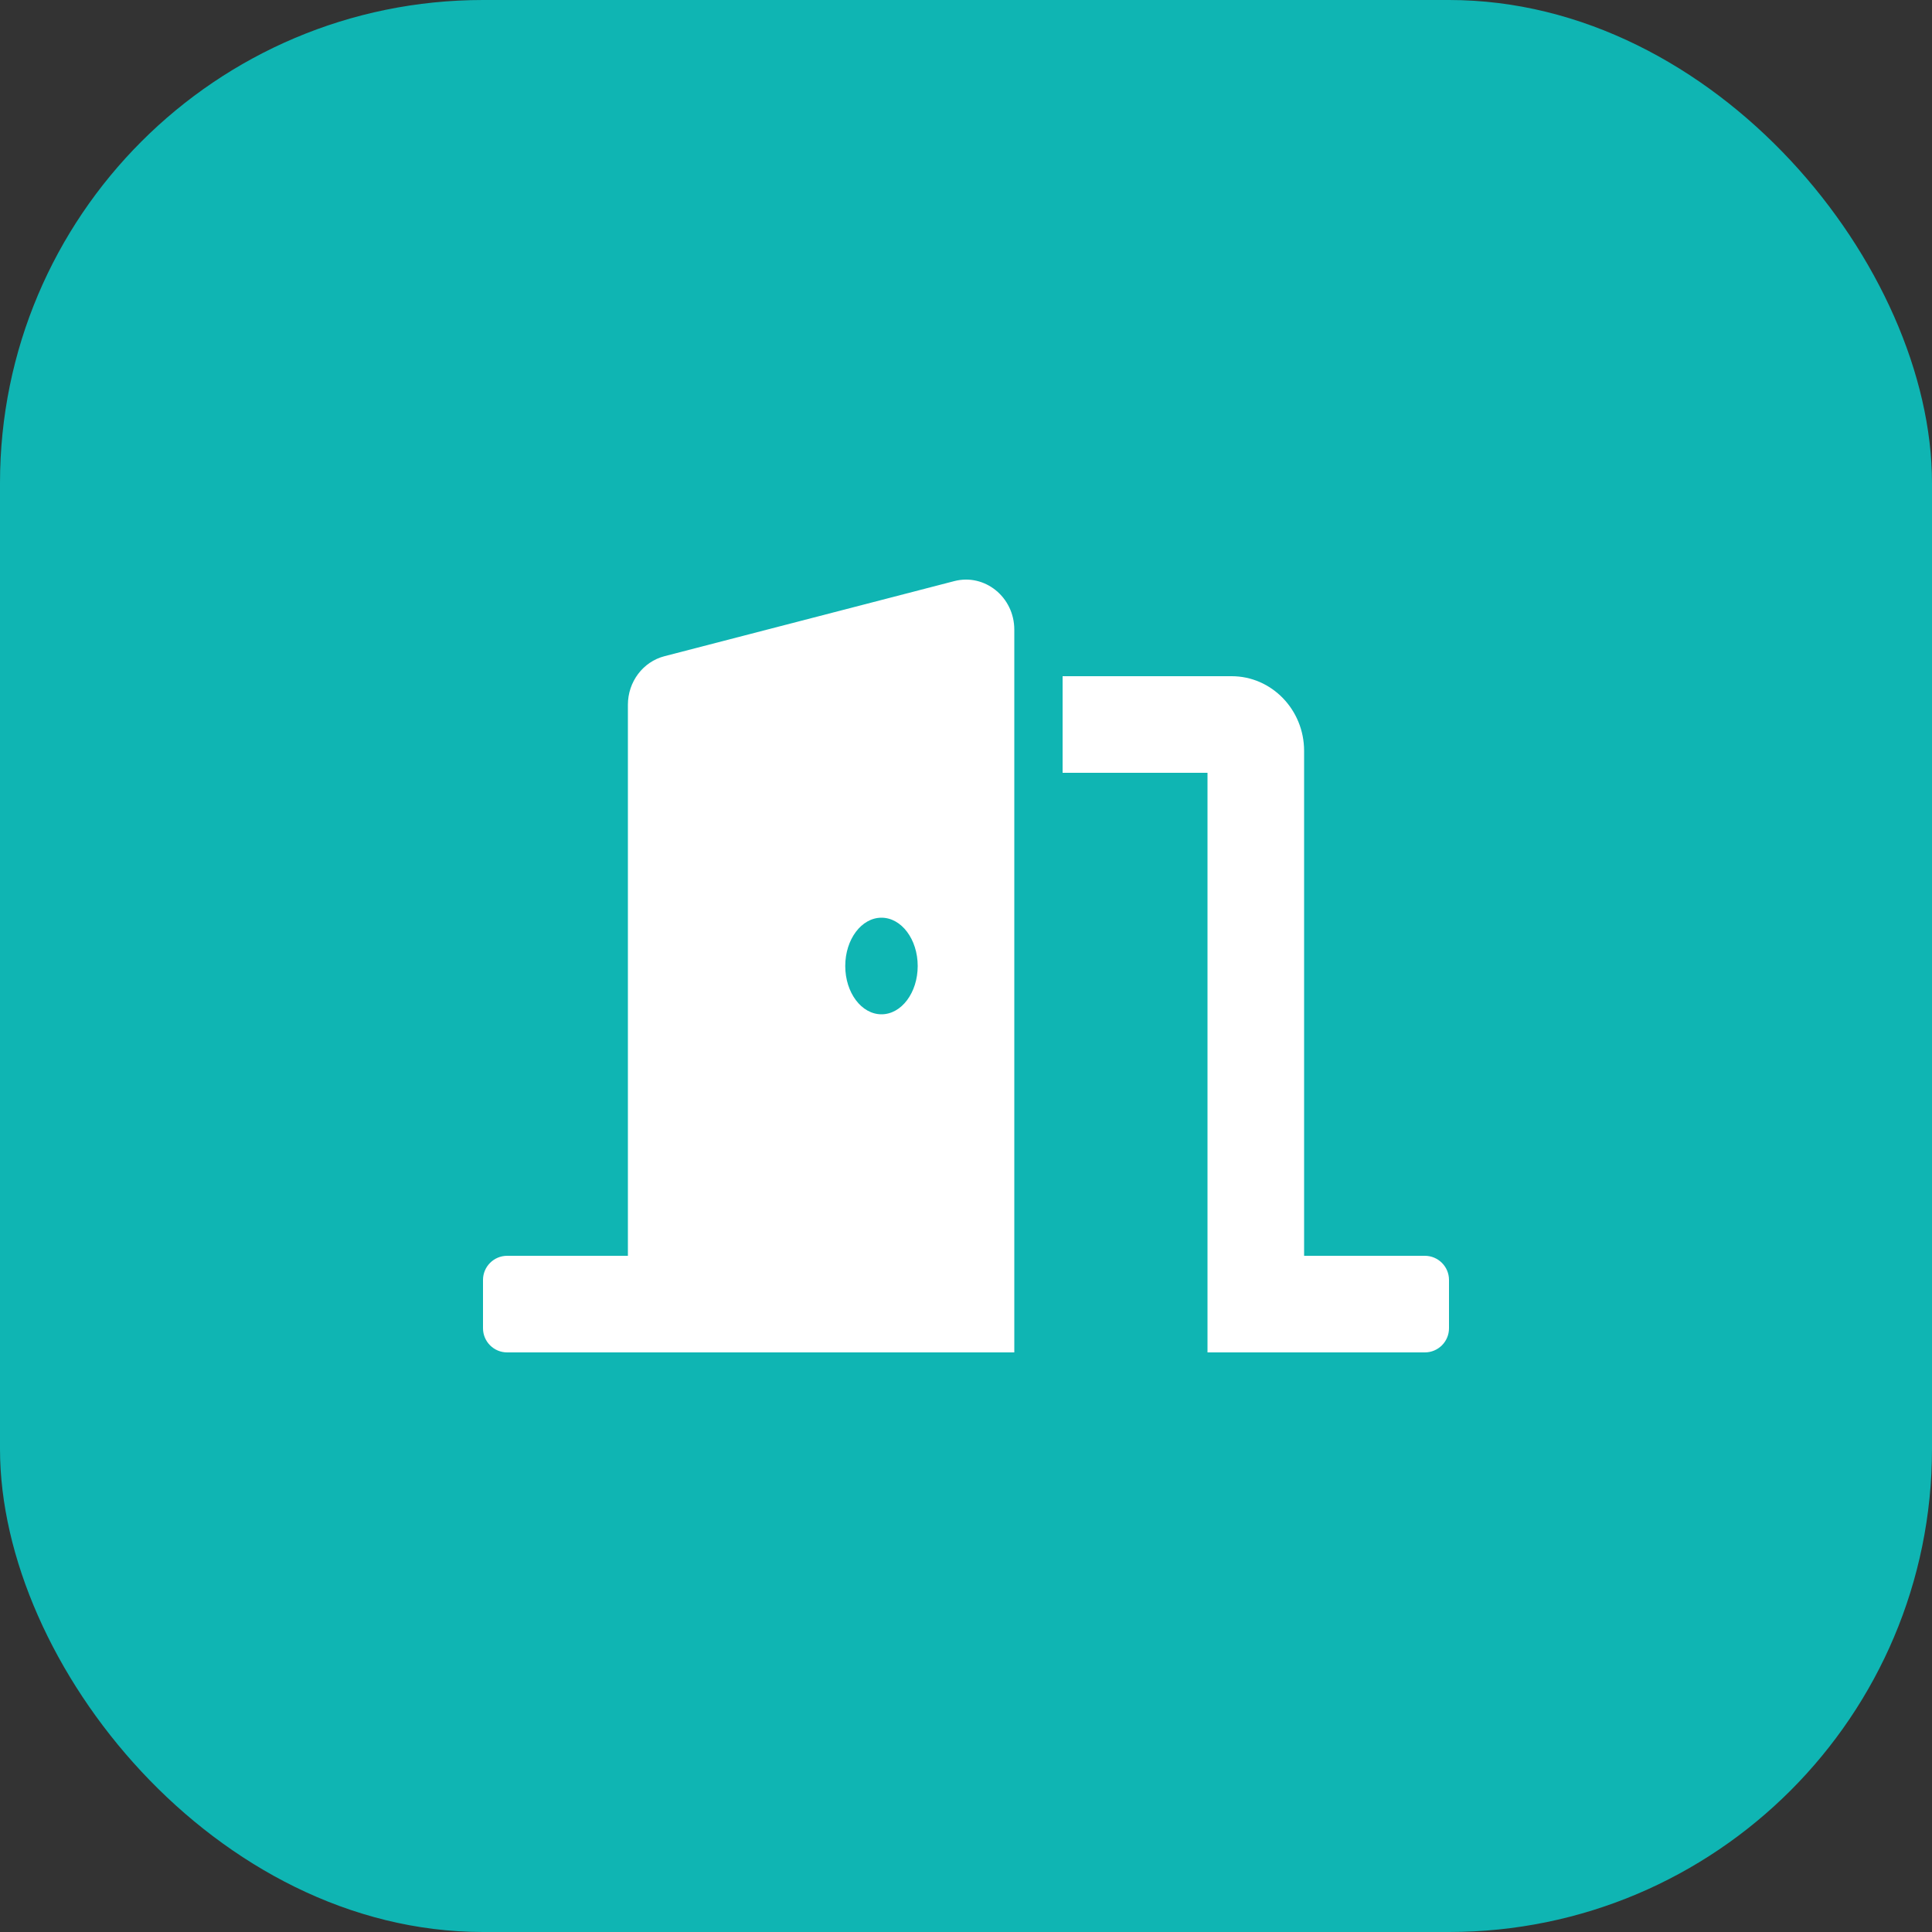
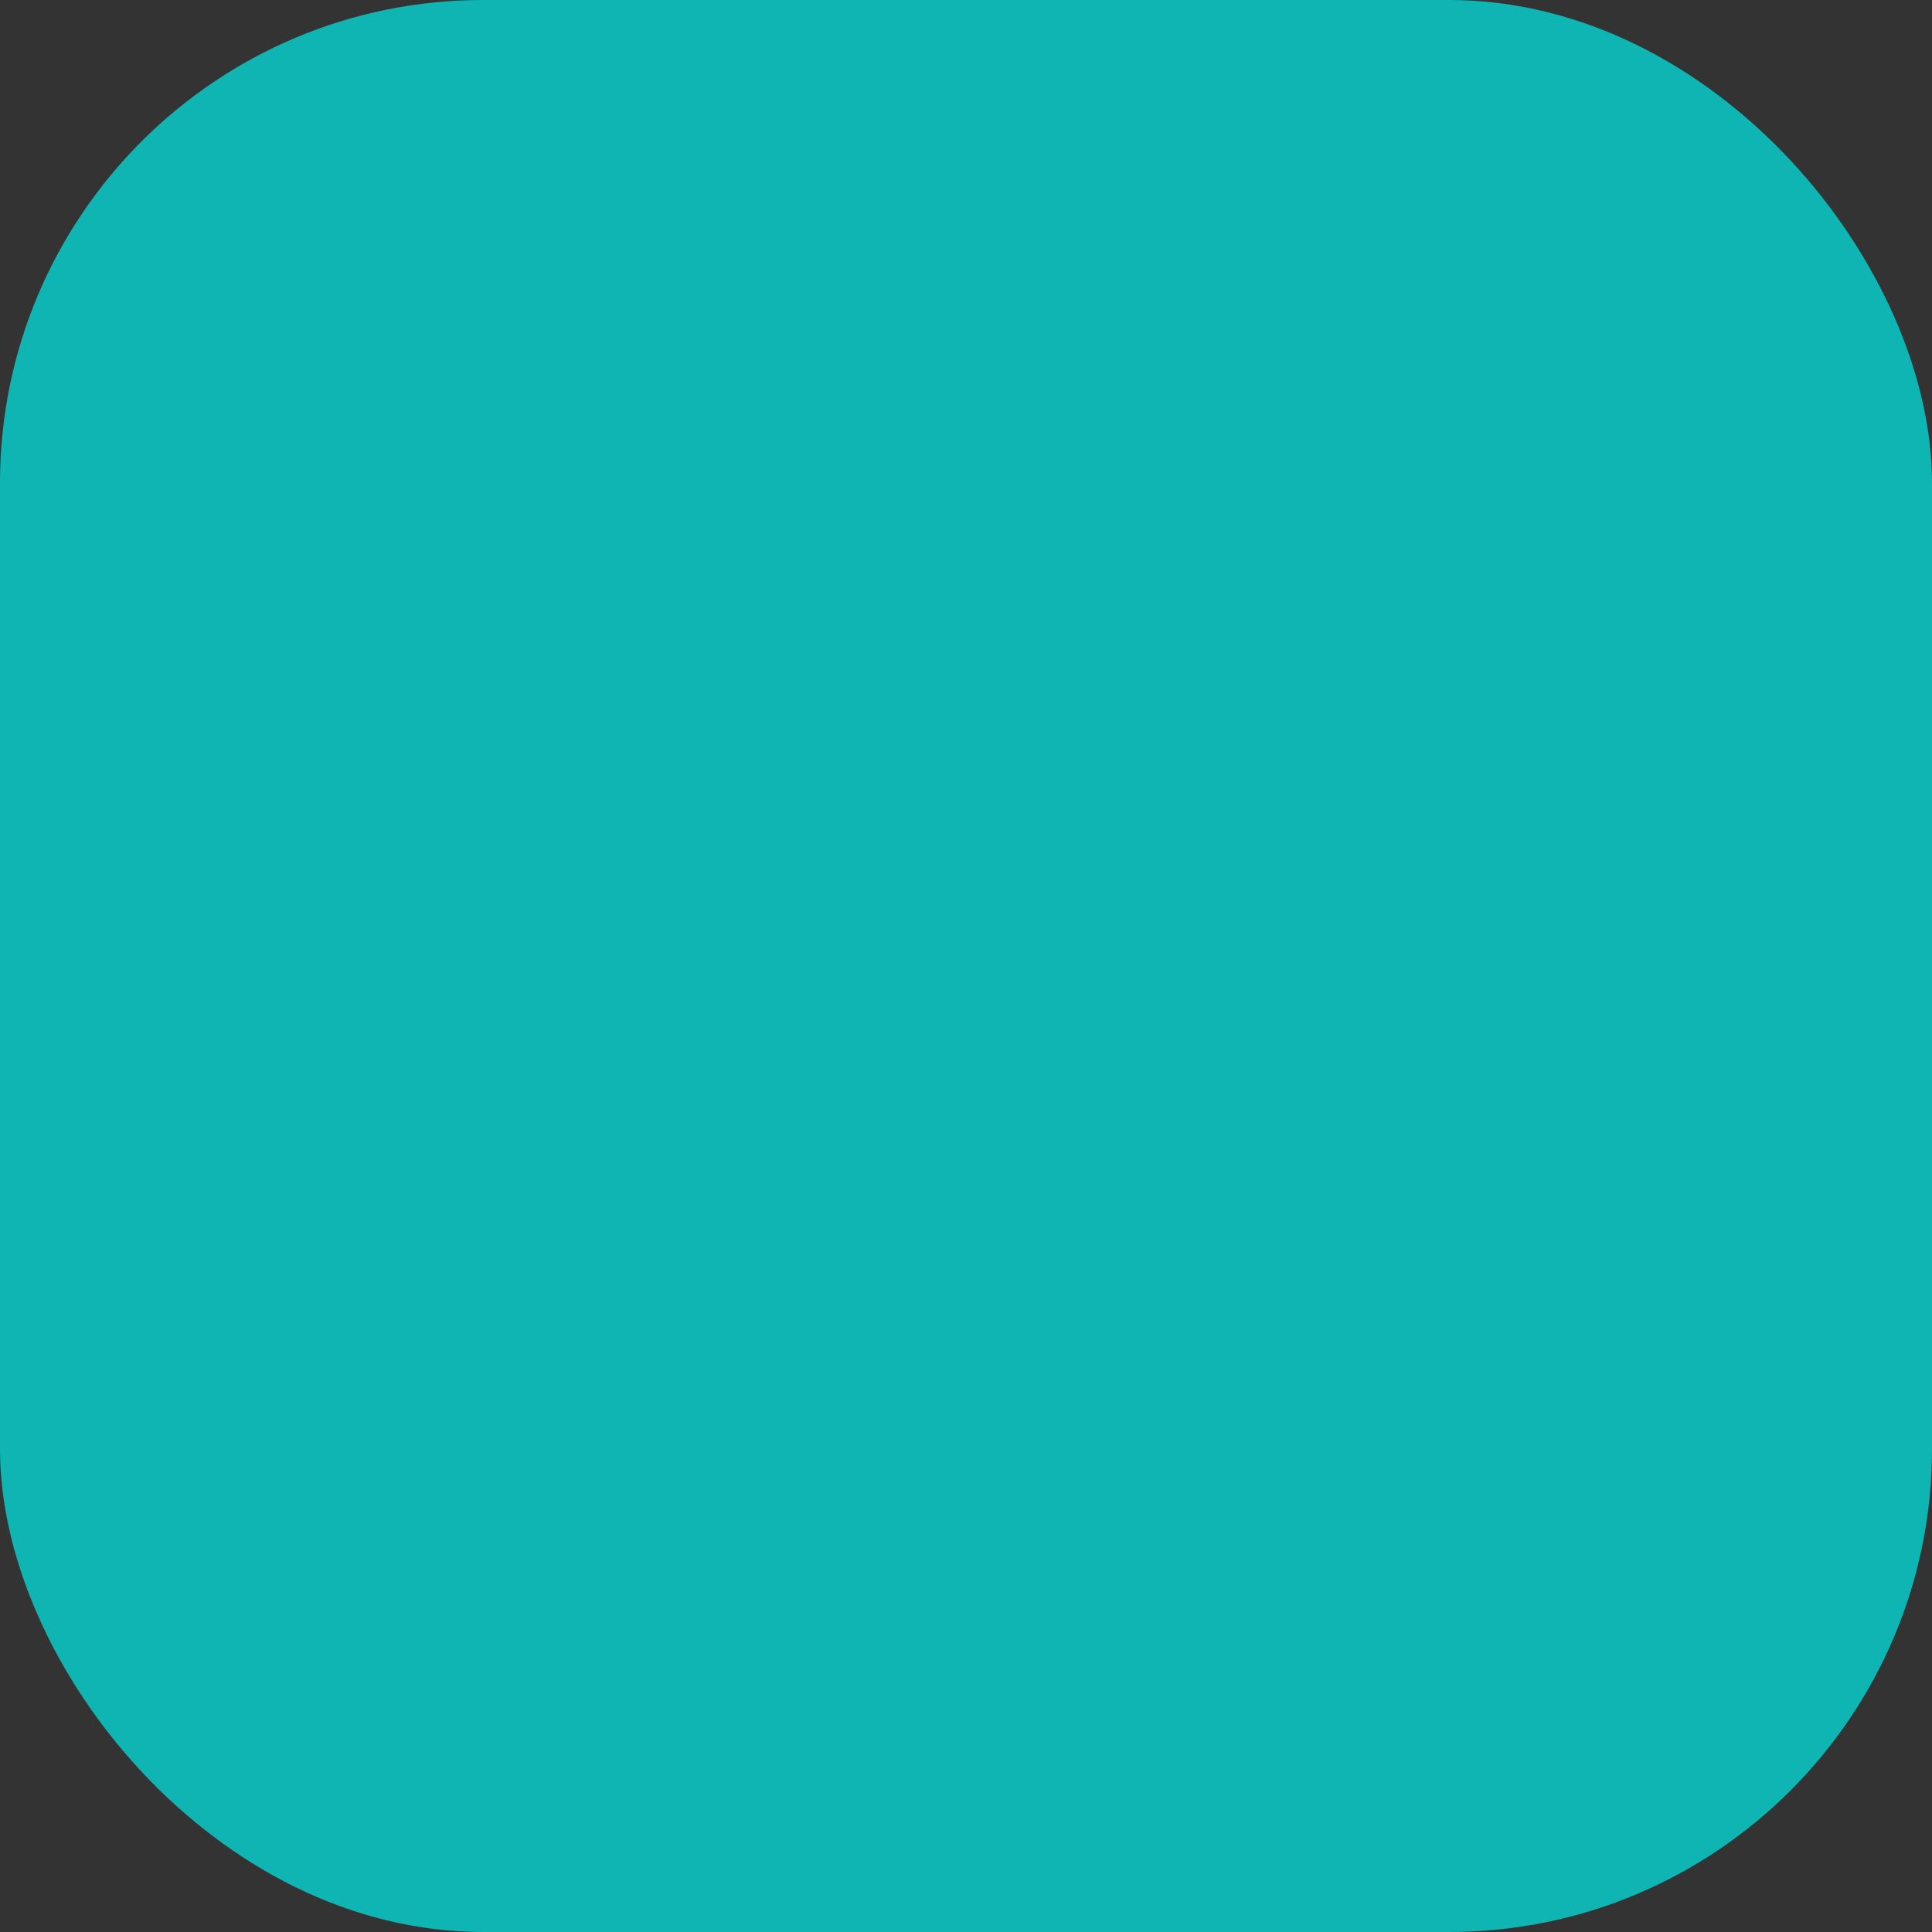
<svg xmlns="http://www.w3.org/2000/svg" width="60" height="60" viewBox="0 0 60 60" fill="none">
  <rect x="0" y="0" width="60" height="60" fill="#333333" stroke="none" />
  <rect width="60" height="60" rx="15" fill="#0FB5B3" />
-   <path d="M44.25 39H40.5V23.318C40.5 22.04 39.491 21 38.25 21H33V24H37.5V42H44.25C44.664 42 45 41.664 45 41.25V39.75C45 39.336 44.664 39 44.25 39ZM29.636 18.047L20.636 20.379C19.968 20.552 19.5 21.173 19.5 21.887V39H15.75C15.336 39 15 39.336 15 39.75V41.25C15 41.664 15.336 42 15.75 42H31.5V19.555C31.5 18.544 30.583 17.802 29.636 18.047ZM27.375 31.5C26.754 31.5 26.25 30.828 26.25 30C26.25 29.172 26.754 28.5 27.375 28.5C27.996 28.5 28.5 29.172 28.5 30C28.5 30.828 27.996 31.5 27.375 31.5Z" fill="white" />
</svg>